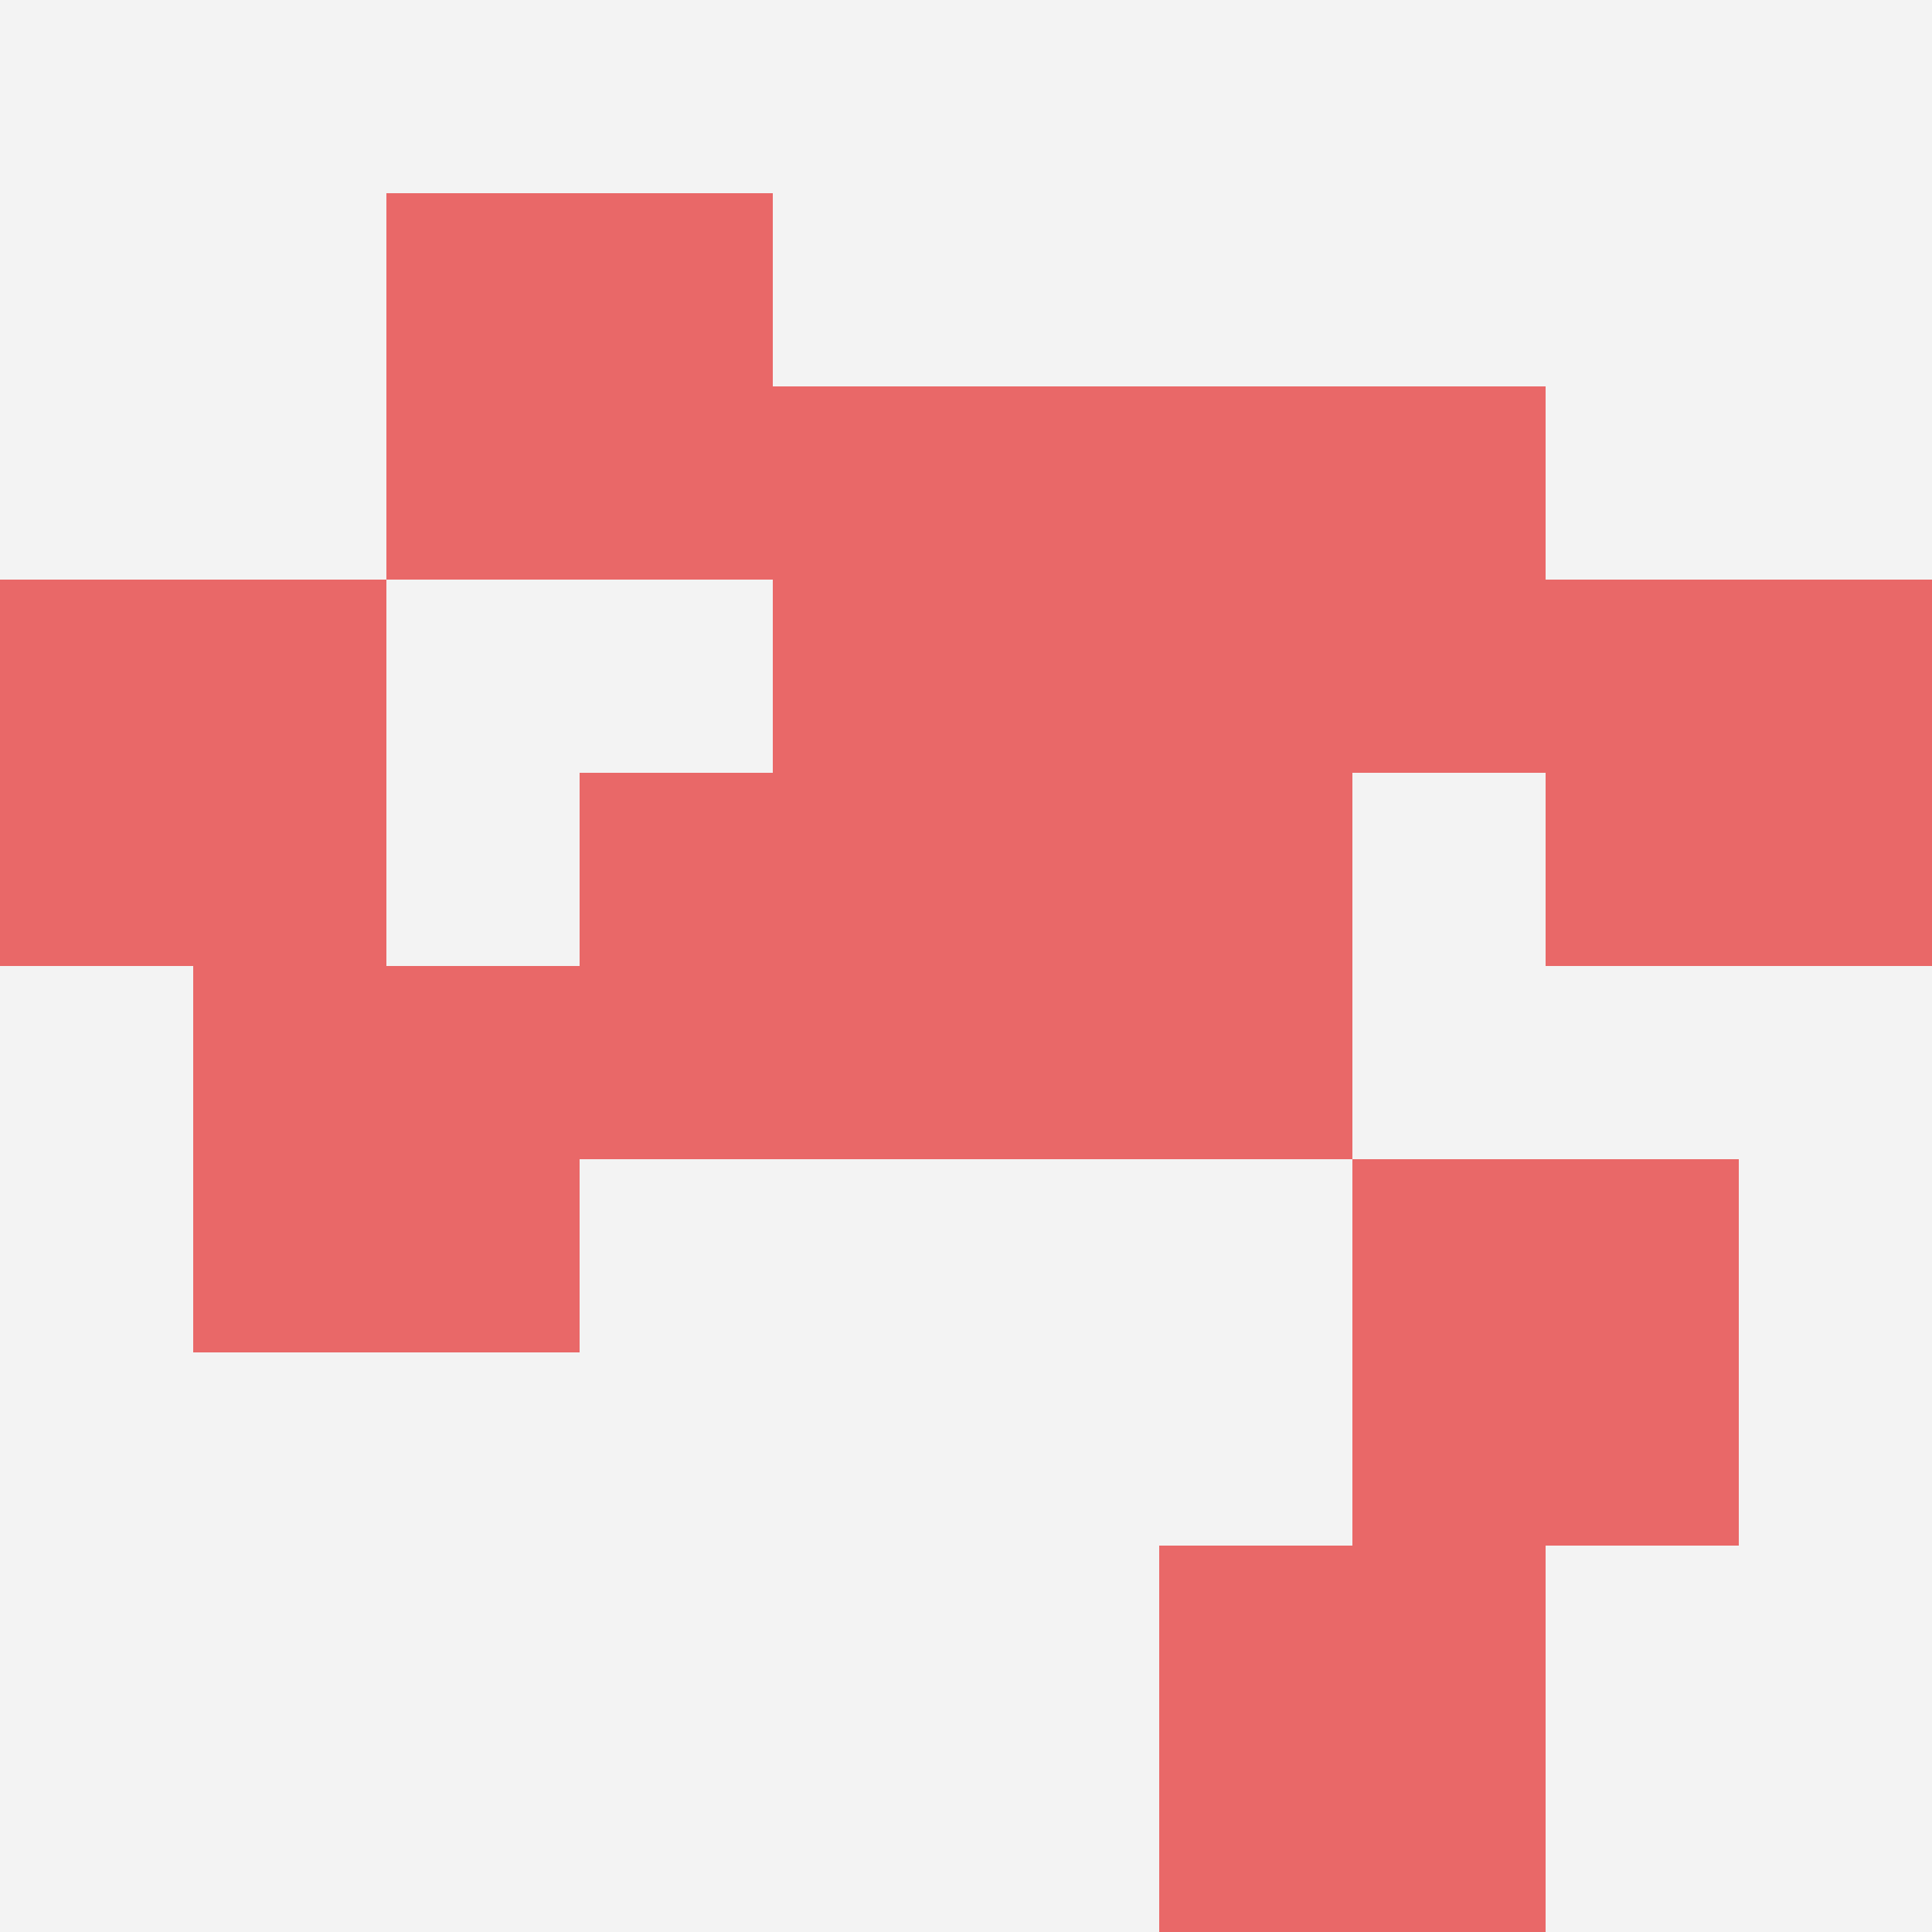
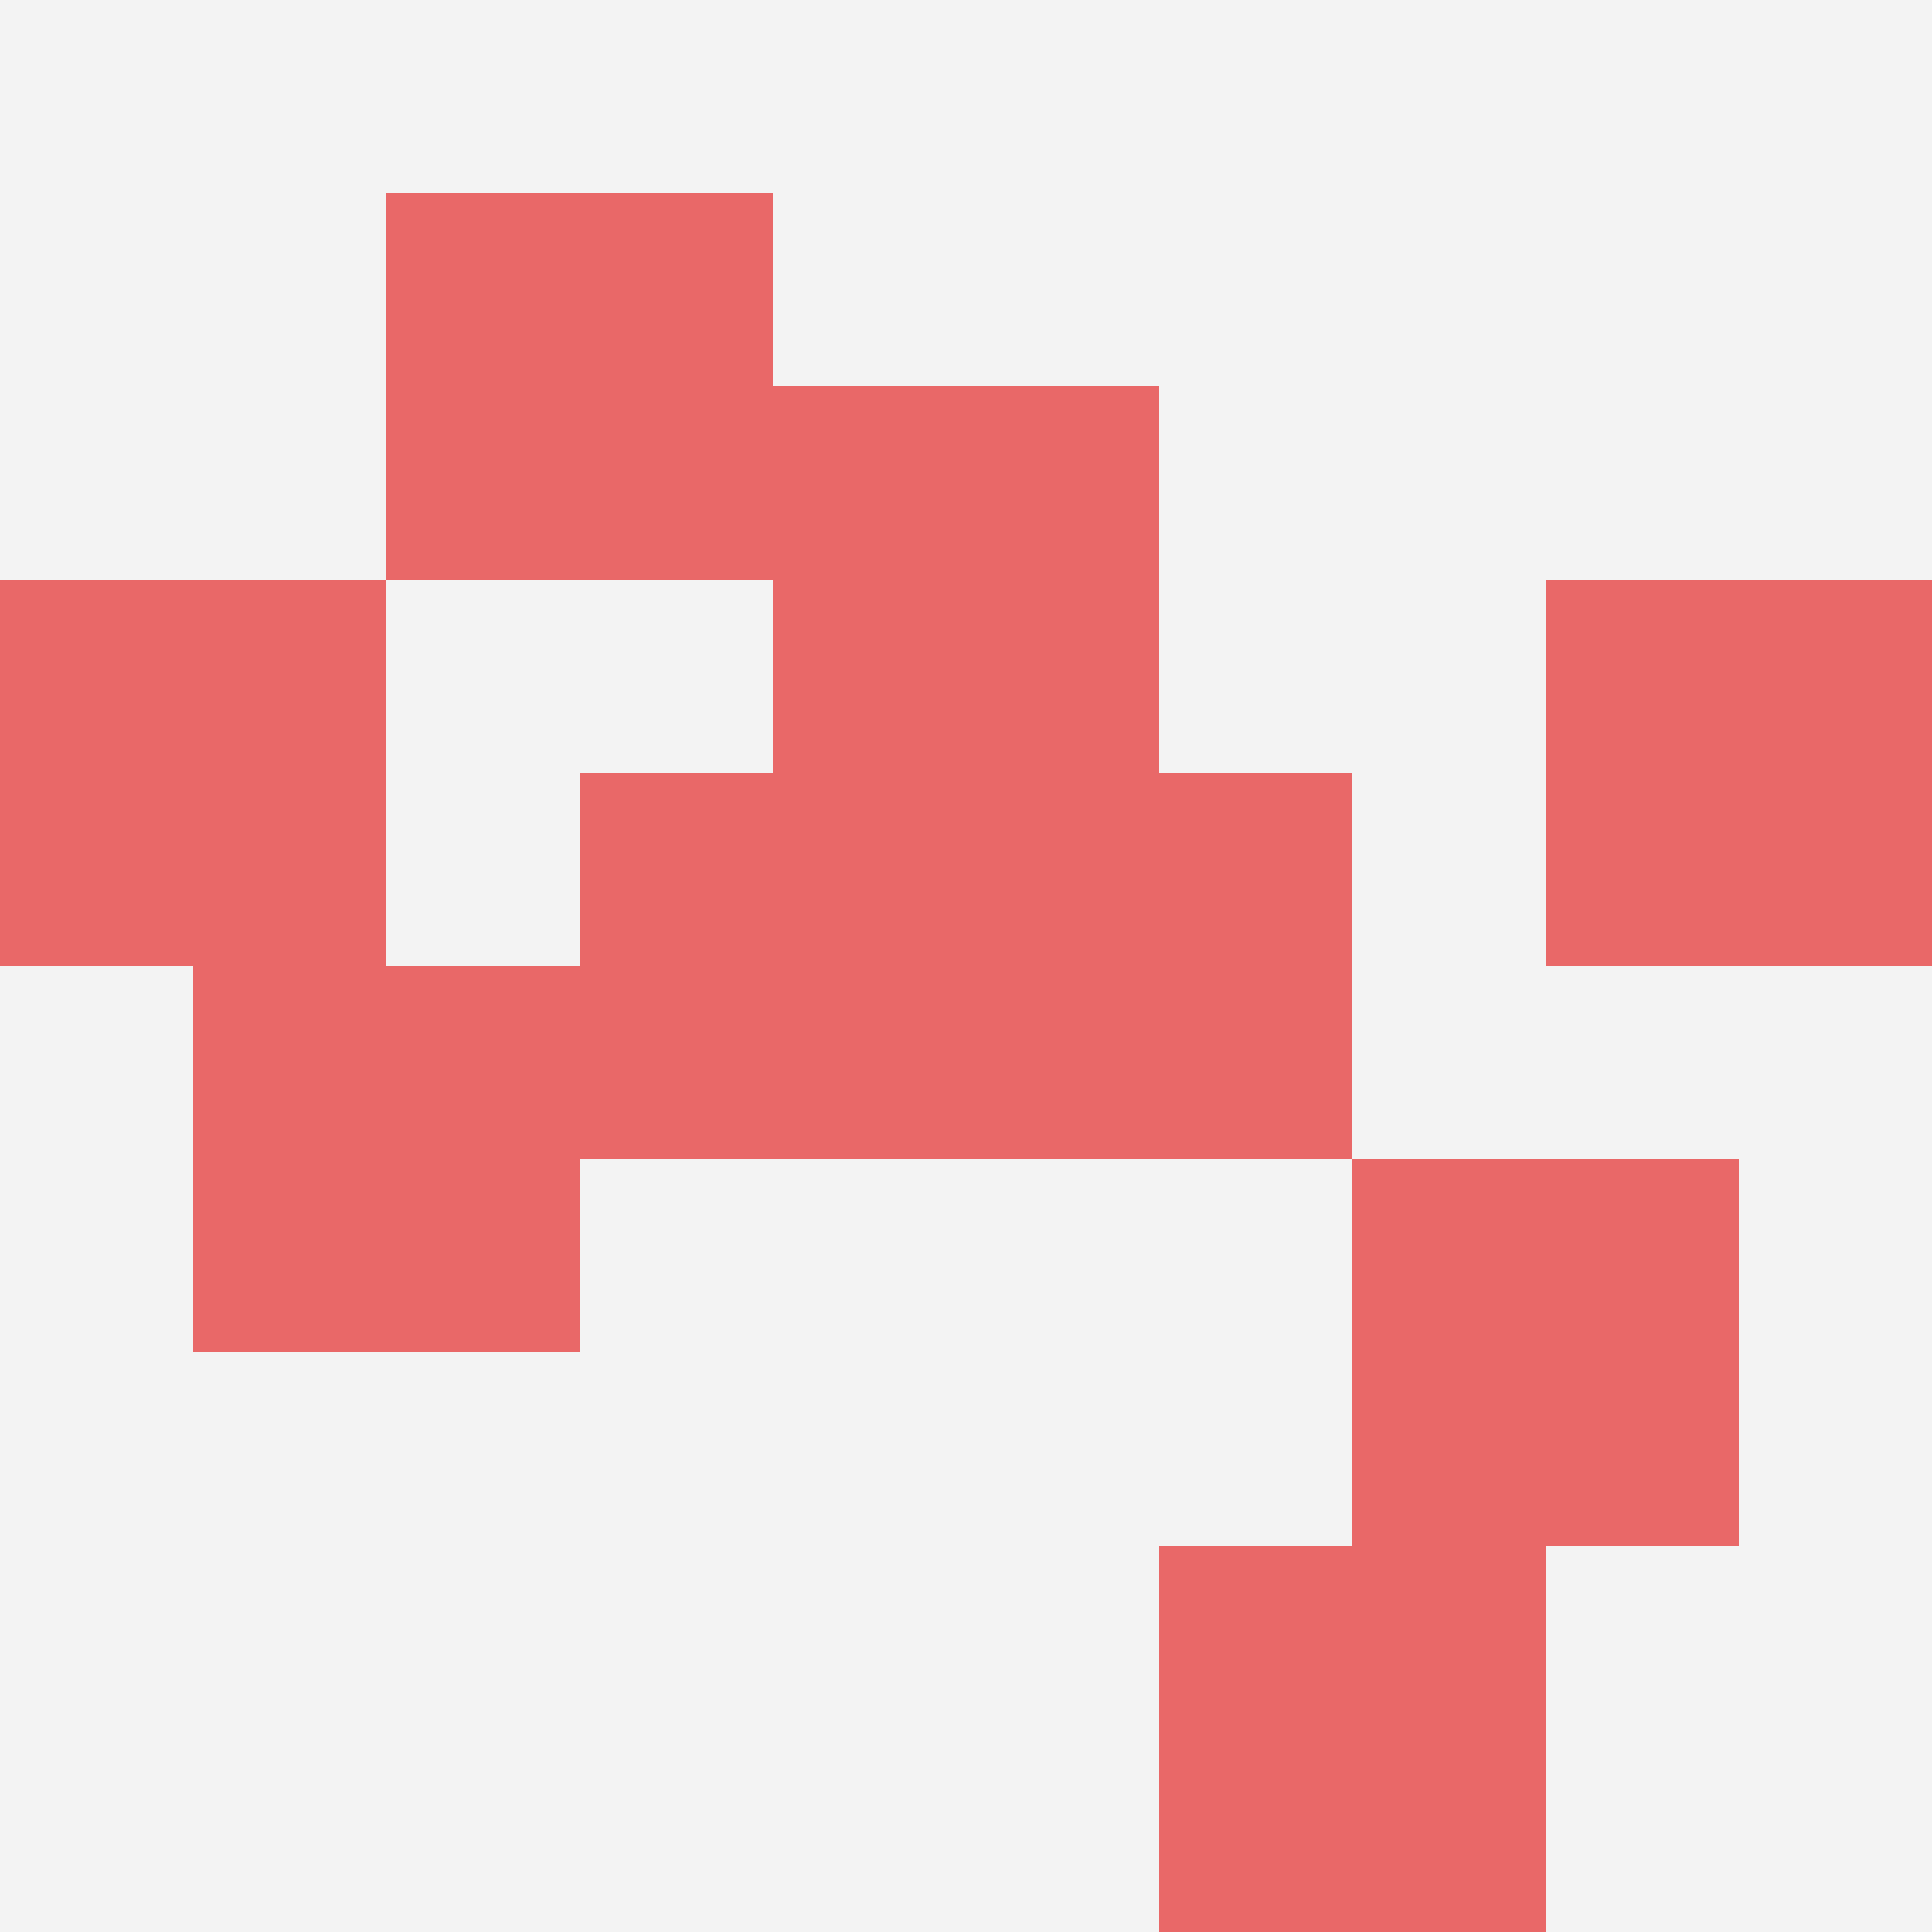
<svg xmlns="http://www.w3.org/2000/svg" id="ten-svg" preserveAspectRatio="xMinYMin meet" viewBox="0 0 10 10">
  <rect x="0" y="0" width="10" height="10" fill="#F3F3F3" />
  <rect class="t" x="8" y="3" />
  <rect class="t" x="0" y="3" />
  <rect class="t" x="4" y="2" />
  <rect class="t" x="2" y="1" />
  <rect class="t" x="5" y="4" />
  <rect class="t" x="1" y="5" />
  <rect class="t" x="3" y="4" />
  <rect class="t" x="7" y="6" />
  <rect class="t" x="6" y="8" />
-   <rect class="t" x="6" y="2" />
  <style>.t{width:2px;height:2px;fill:#E96868} #ten-svg{shape-rendering:crispedges;}</style>
</svg>